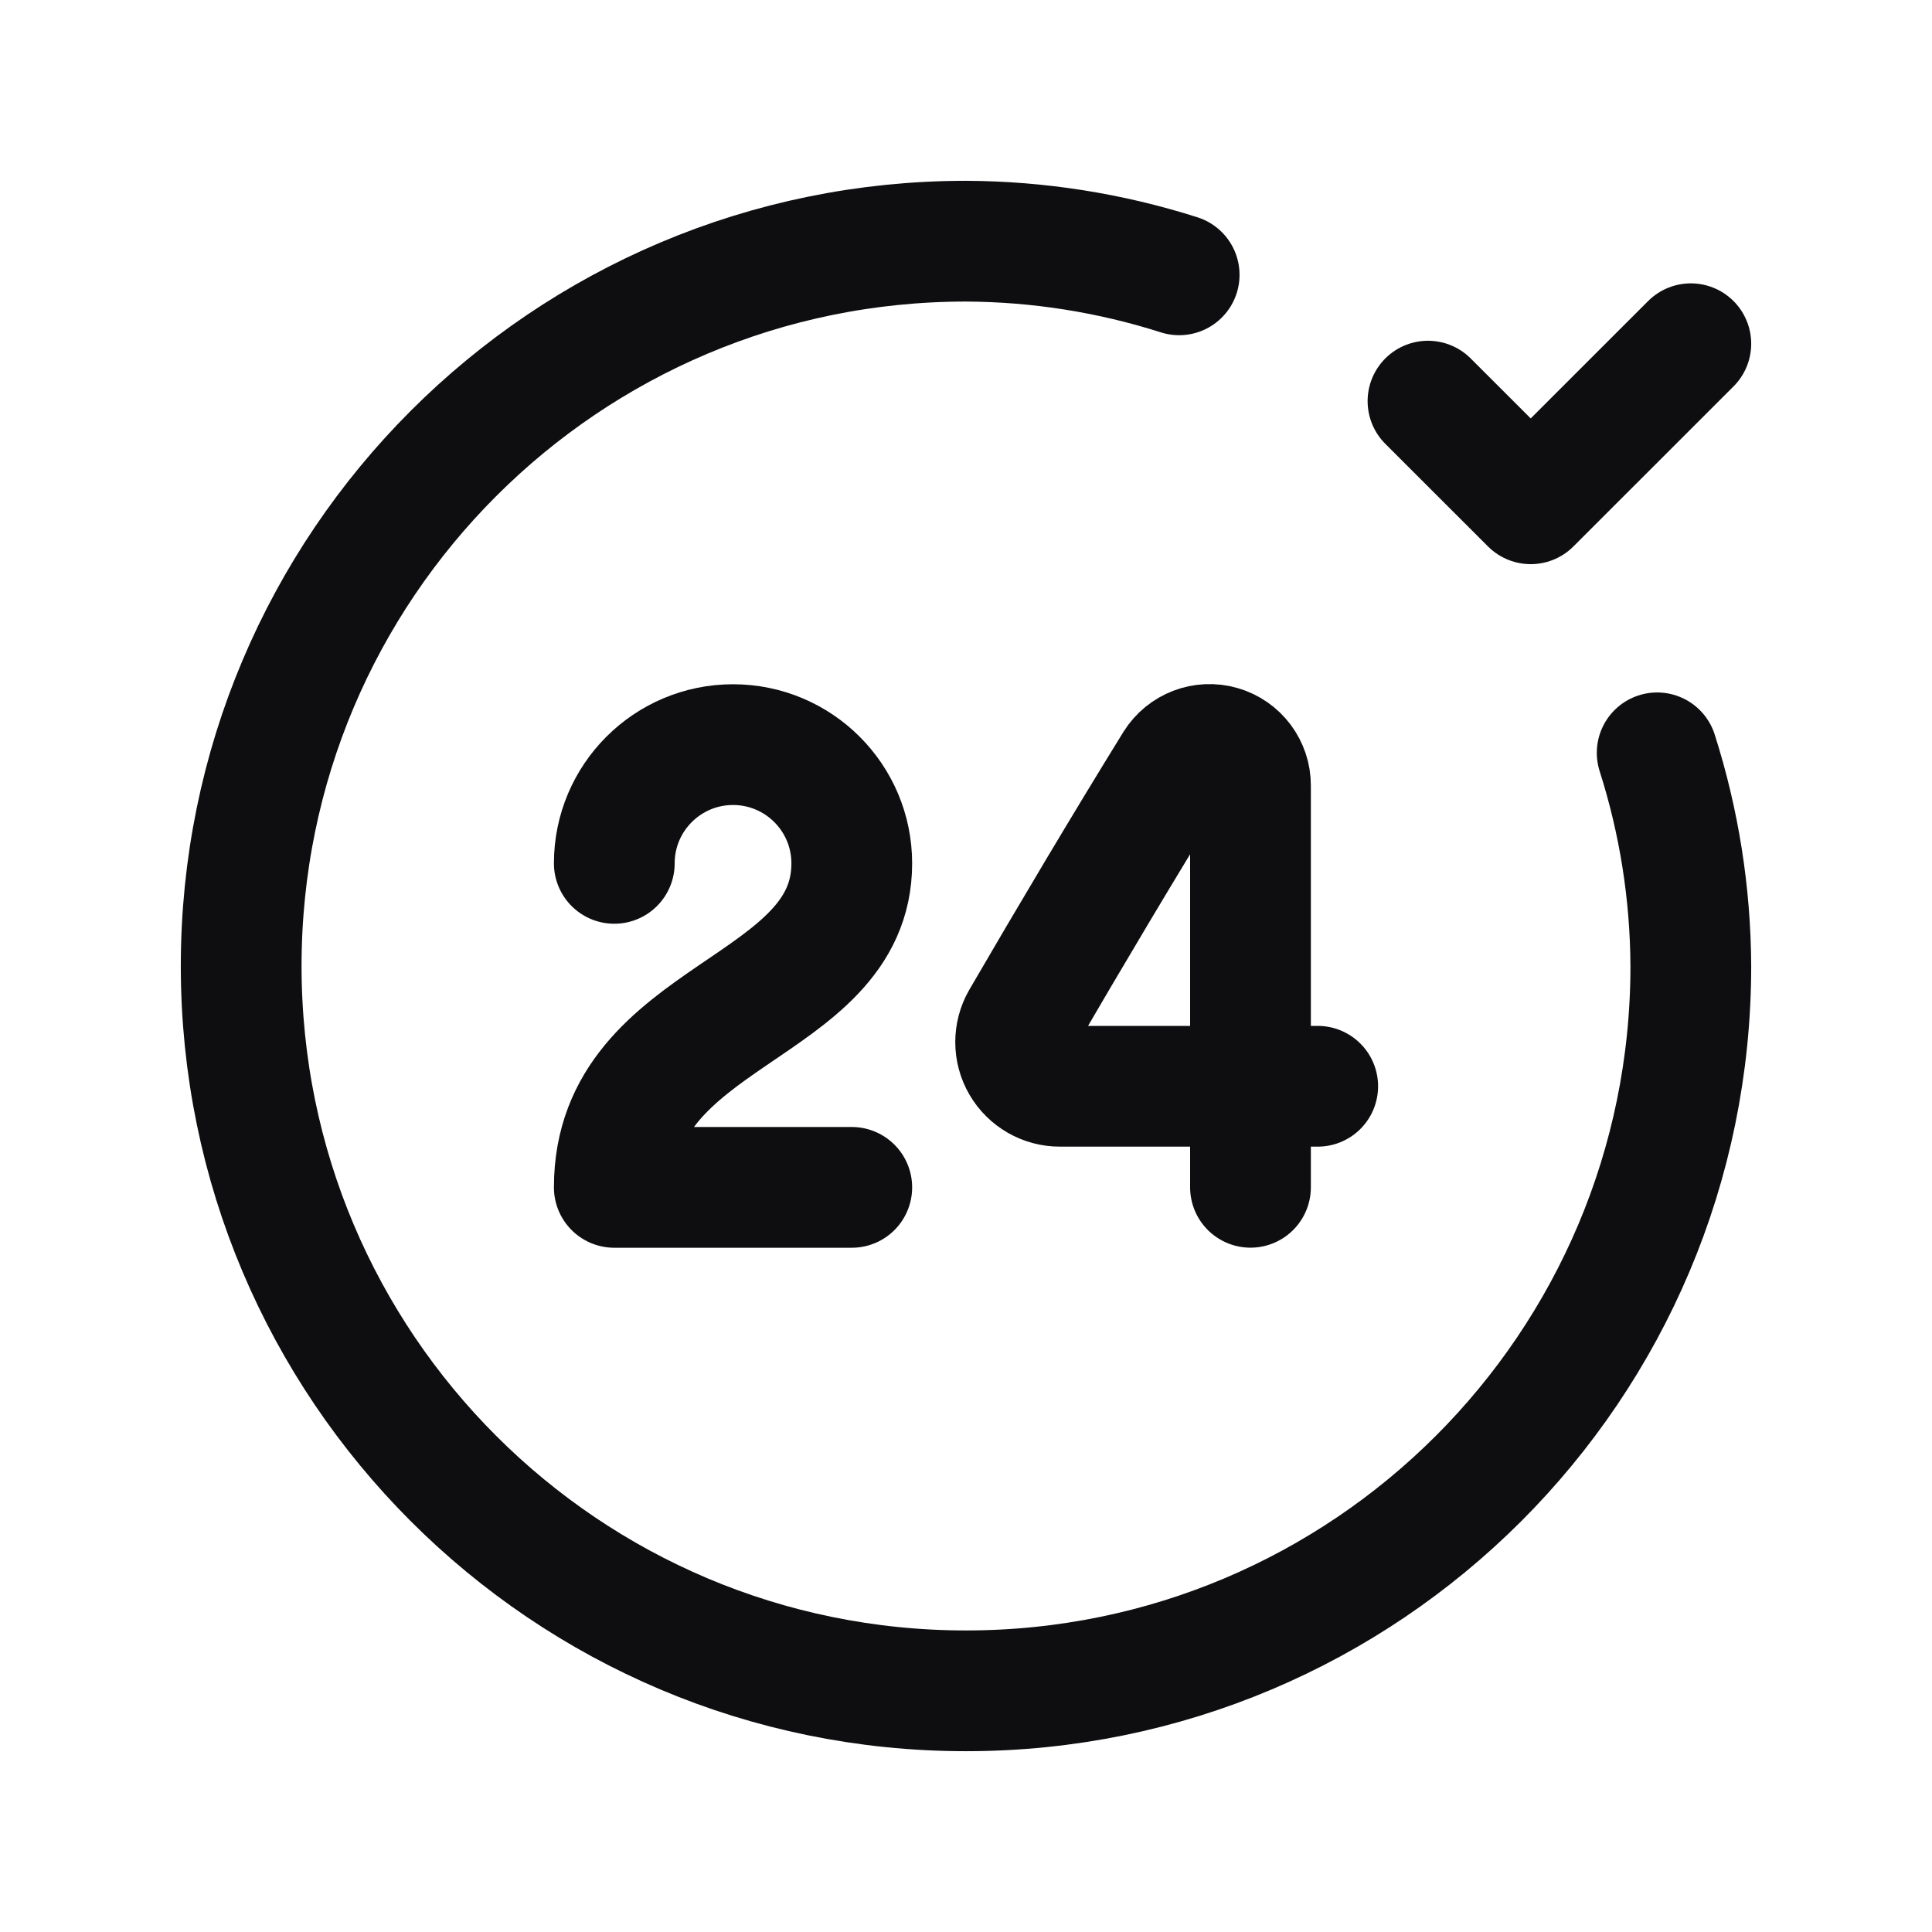
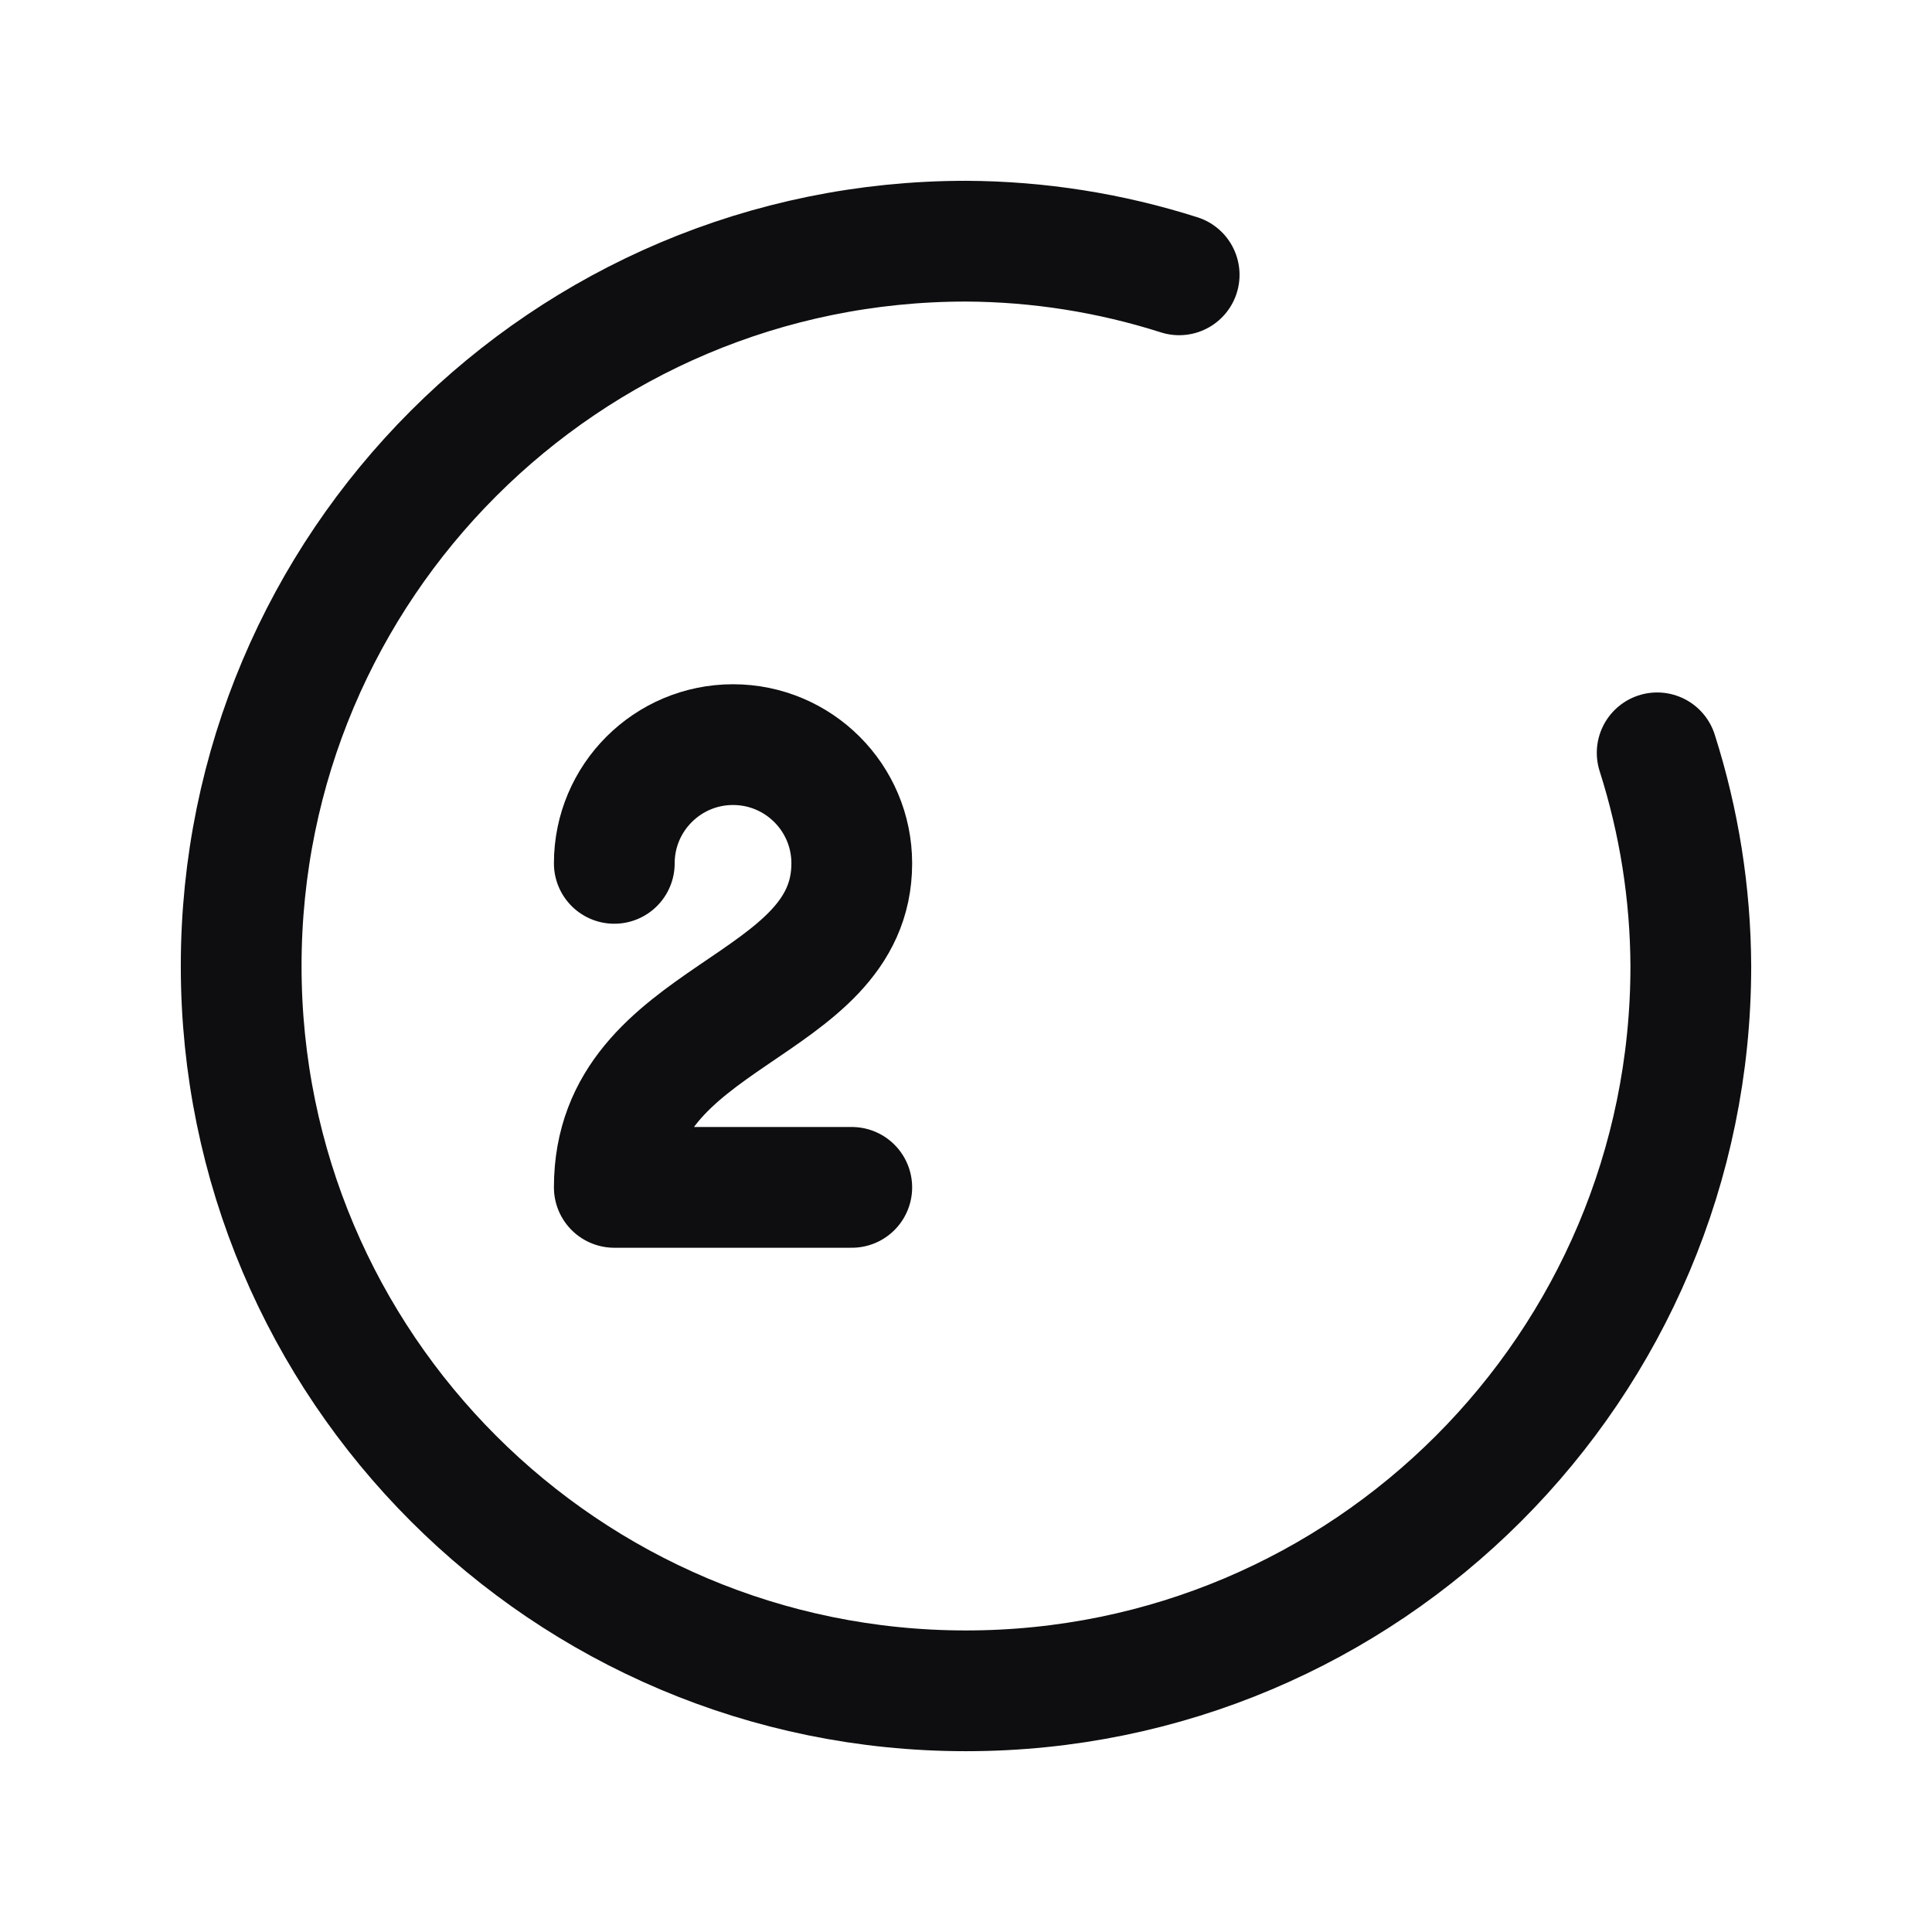
<svg xmlns="http://www.w3.org/2000/svg" width="24" height="24" viewBox="0 0 24 24" fill="none">
  <path d="M20.586 9.352C20.859 10.208 21 11.101 21.004 12C21.004 16.973 16.973 21.004 12 21.004C7.027 21.004 2.996 16.973 2.996 12C2.996 7.027 7.027 2.996 12 2.996C12.899 3 13.792 3.141 14.648 3.414" stroke="#0E0E10" stroke-width="1.5" stroke-linecap="round" stroke-linejoin="round" />
-   <path d="M21.004 4.27L19.015 6.258L17.739 4.983" stroke="#0E0E10" stroke-width="1.5" stroke-linecap="round" stroke-linejoin="round" />
  <path d="M7.631 10.725C7.631 9.91 8.292 9.25 9.106 9.25C9.92 9.25 10.581 9.91 10.581 10.725C10.581 12.567 7.631 12.567 7.631 14.75H10.581" stroke="#0E0E10" stroke-width="1.5" stroke-linecap="round" stroke-linejoin="round" />
-   <path d="M15.534 14.749V9.759C15.535 9.532 15.385 9.331 15.166 9.268C14.948 9.205 14.714 9.294 14.593 9.487C13.966 10.502 13.282 11.653 12.69 12.671C12.592 12.841 12.592 13.051 12.691 13.221C12.79 13.391 12.972 13.495 13.168 13.494H16.369" stroke="#0E0E10" stroke-width="1.5" stroke-linecap="round" stroke-linejoin="round" />
</svg>